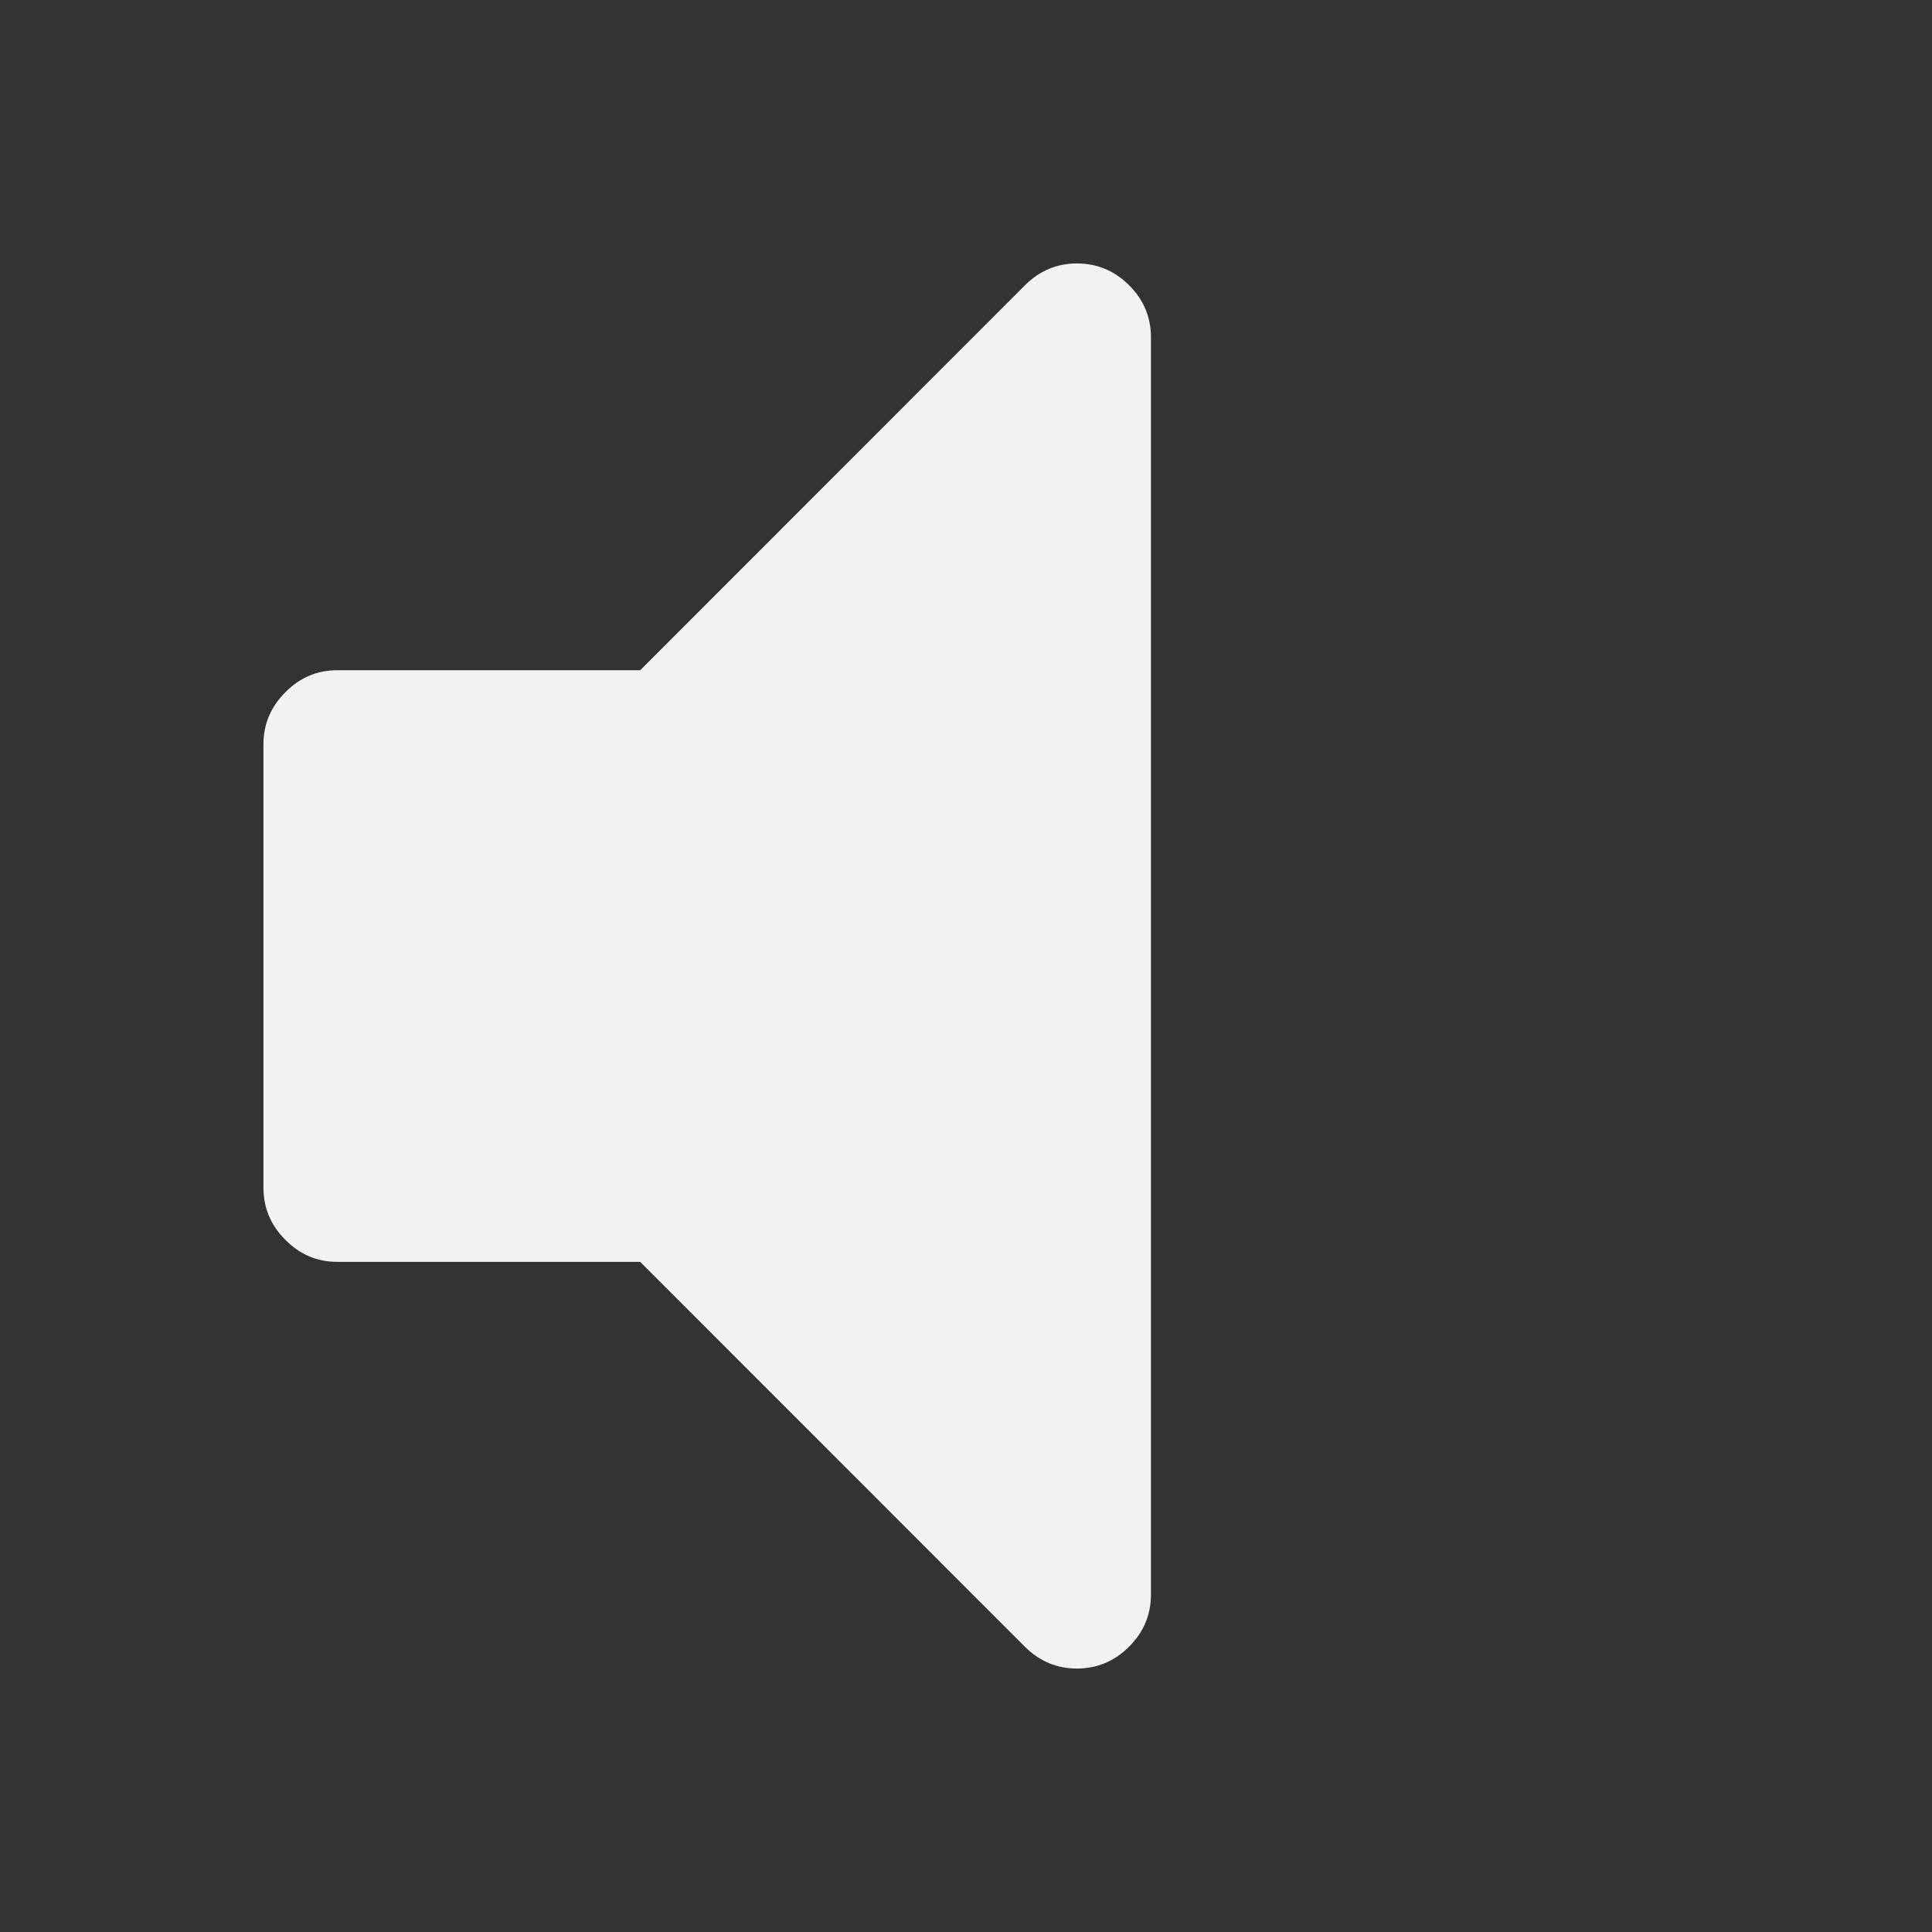
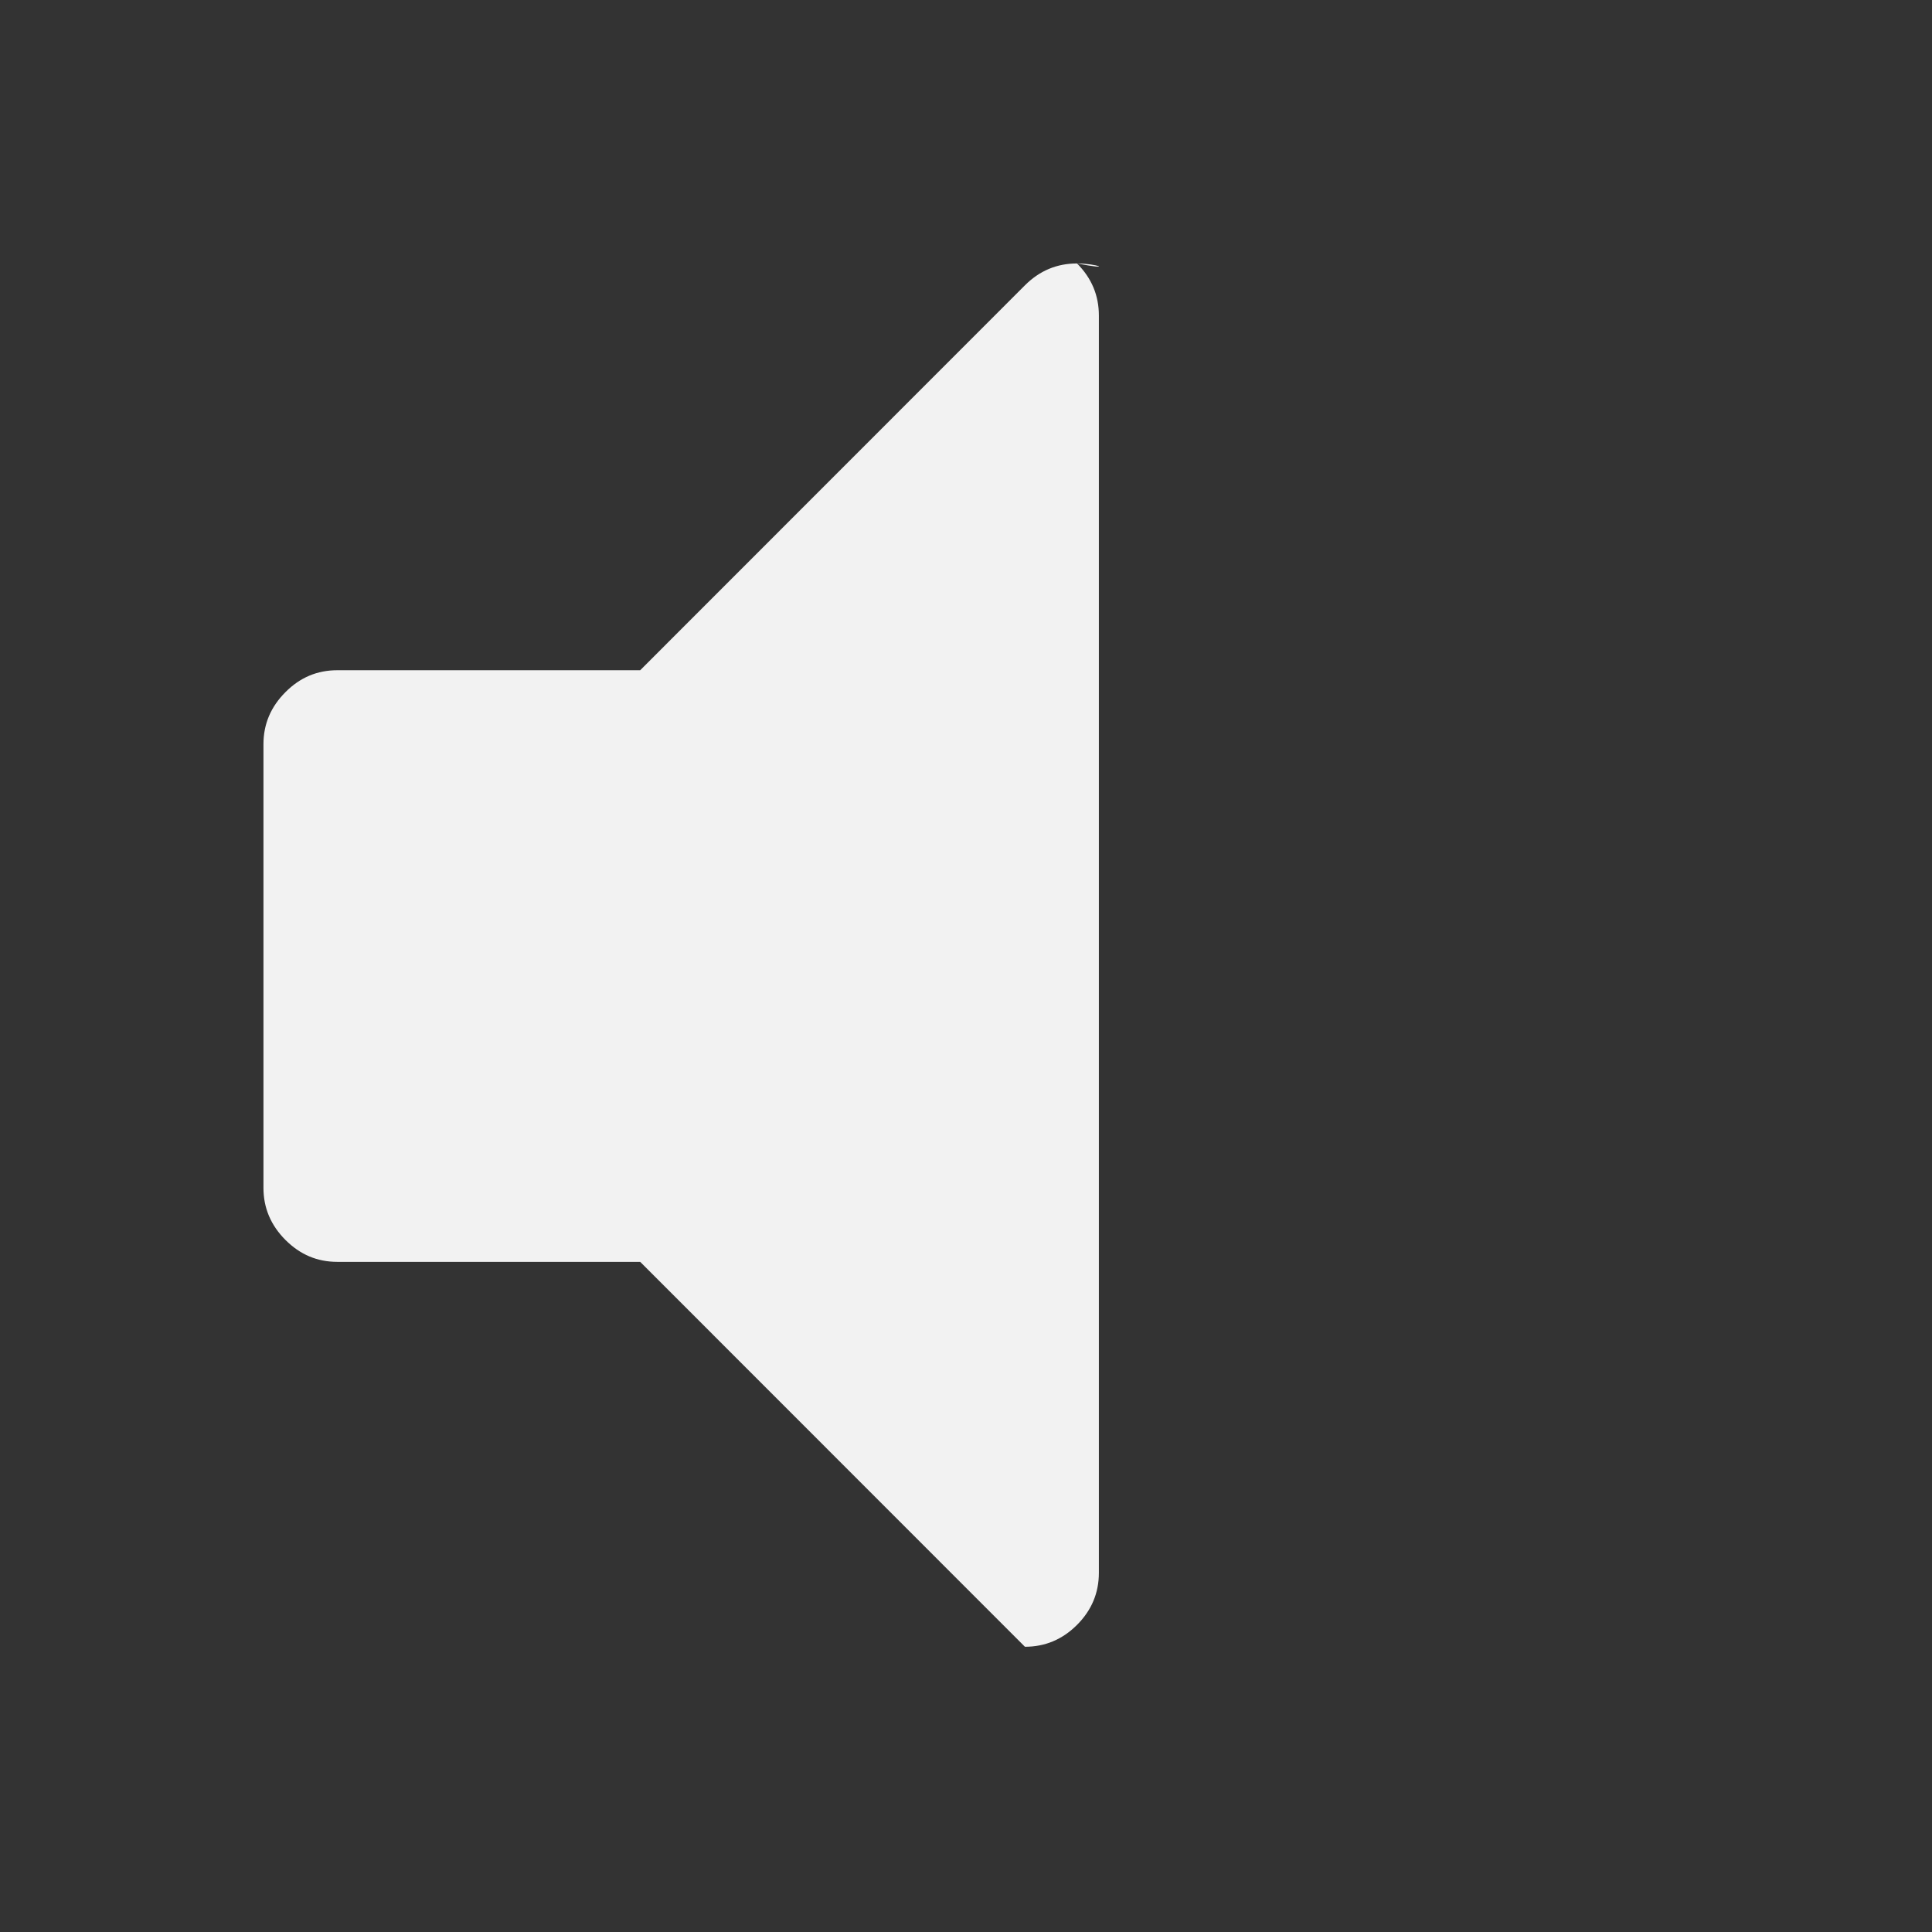
<svg xmlns="http://www.w3.org/2000/svg" viewBox="0 0 22 22">
  <rect x="0" y="0" width="22" height="22" fill="#333333" stroke="none" />
  <defs id="defs3051">
    <style type="text/css" id="current-color-scheme">
      .ColorScheme-Text {
        color:#f2f2f2
      }
      </style>
  </defs>
-   <path style="fill:currentColor;fill-opacity:1;stroke:none" class="ColorScheme-Text" d="m 12.264,3 c -0.228,0 -0.426,0.082 -0.593,0.249 l -4.381,4.383 -3.449,0 c -0.228,0 -0.424,0.082 -0.59,0.249 C 3.084,8.048 3,8.245 3,8.474 l 0,5.053 c 0,0.228 0.084,0.426 0.251,0.593 0.167,0.167 0.362,0.249 0.59,0.249 l 3.449,0 4.381,4.383 C 11.838,18.918 12.036,19 12.264,19 c 0.228,0 0.426,-0.082 0.593,-0.249 0.167,-0.167 0.249,-0.365 0.249,-0.593 l 0,-14.317 c 0,-0.228 -0.082,-0.426 -0.249,-0.593 C 12.69,3.082 12.493,3 12.264,3 Z" />
+   <path style="fill:currentColor;fill-opacity:1;stroke:none" class="ColorScheme-Text" d="m 12.264,3 c -0.228,0 -0.426,0.082 -0.593,0.249 l -4.381,4.383 -3.449,0 c -0.228,0 -0.424,0.082 -0.59,0.249 C 3.084,8.048 3,8.245 3,8.474 l 0,5.053 c 0,0.228 0.084,0.426 0.251,0.593 0.167,0.167 0.362,0.249 0.59,0.249 l 3.449,0 4.381,4.383 c 0.228,0 0.426,-0.082 0.593,-0.249 0.167,-0.167 0.249,-0.365 0.249,-0.593 l 0,-14.317 c 0,-0.228 -0.082,-0.426 -0.249,-0.593 C 12.69,3.082 12.493,3 12.264,3 Z" />
</svg>